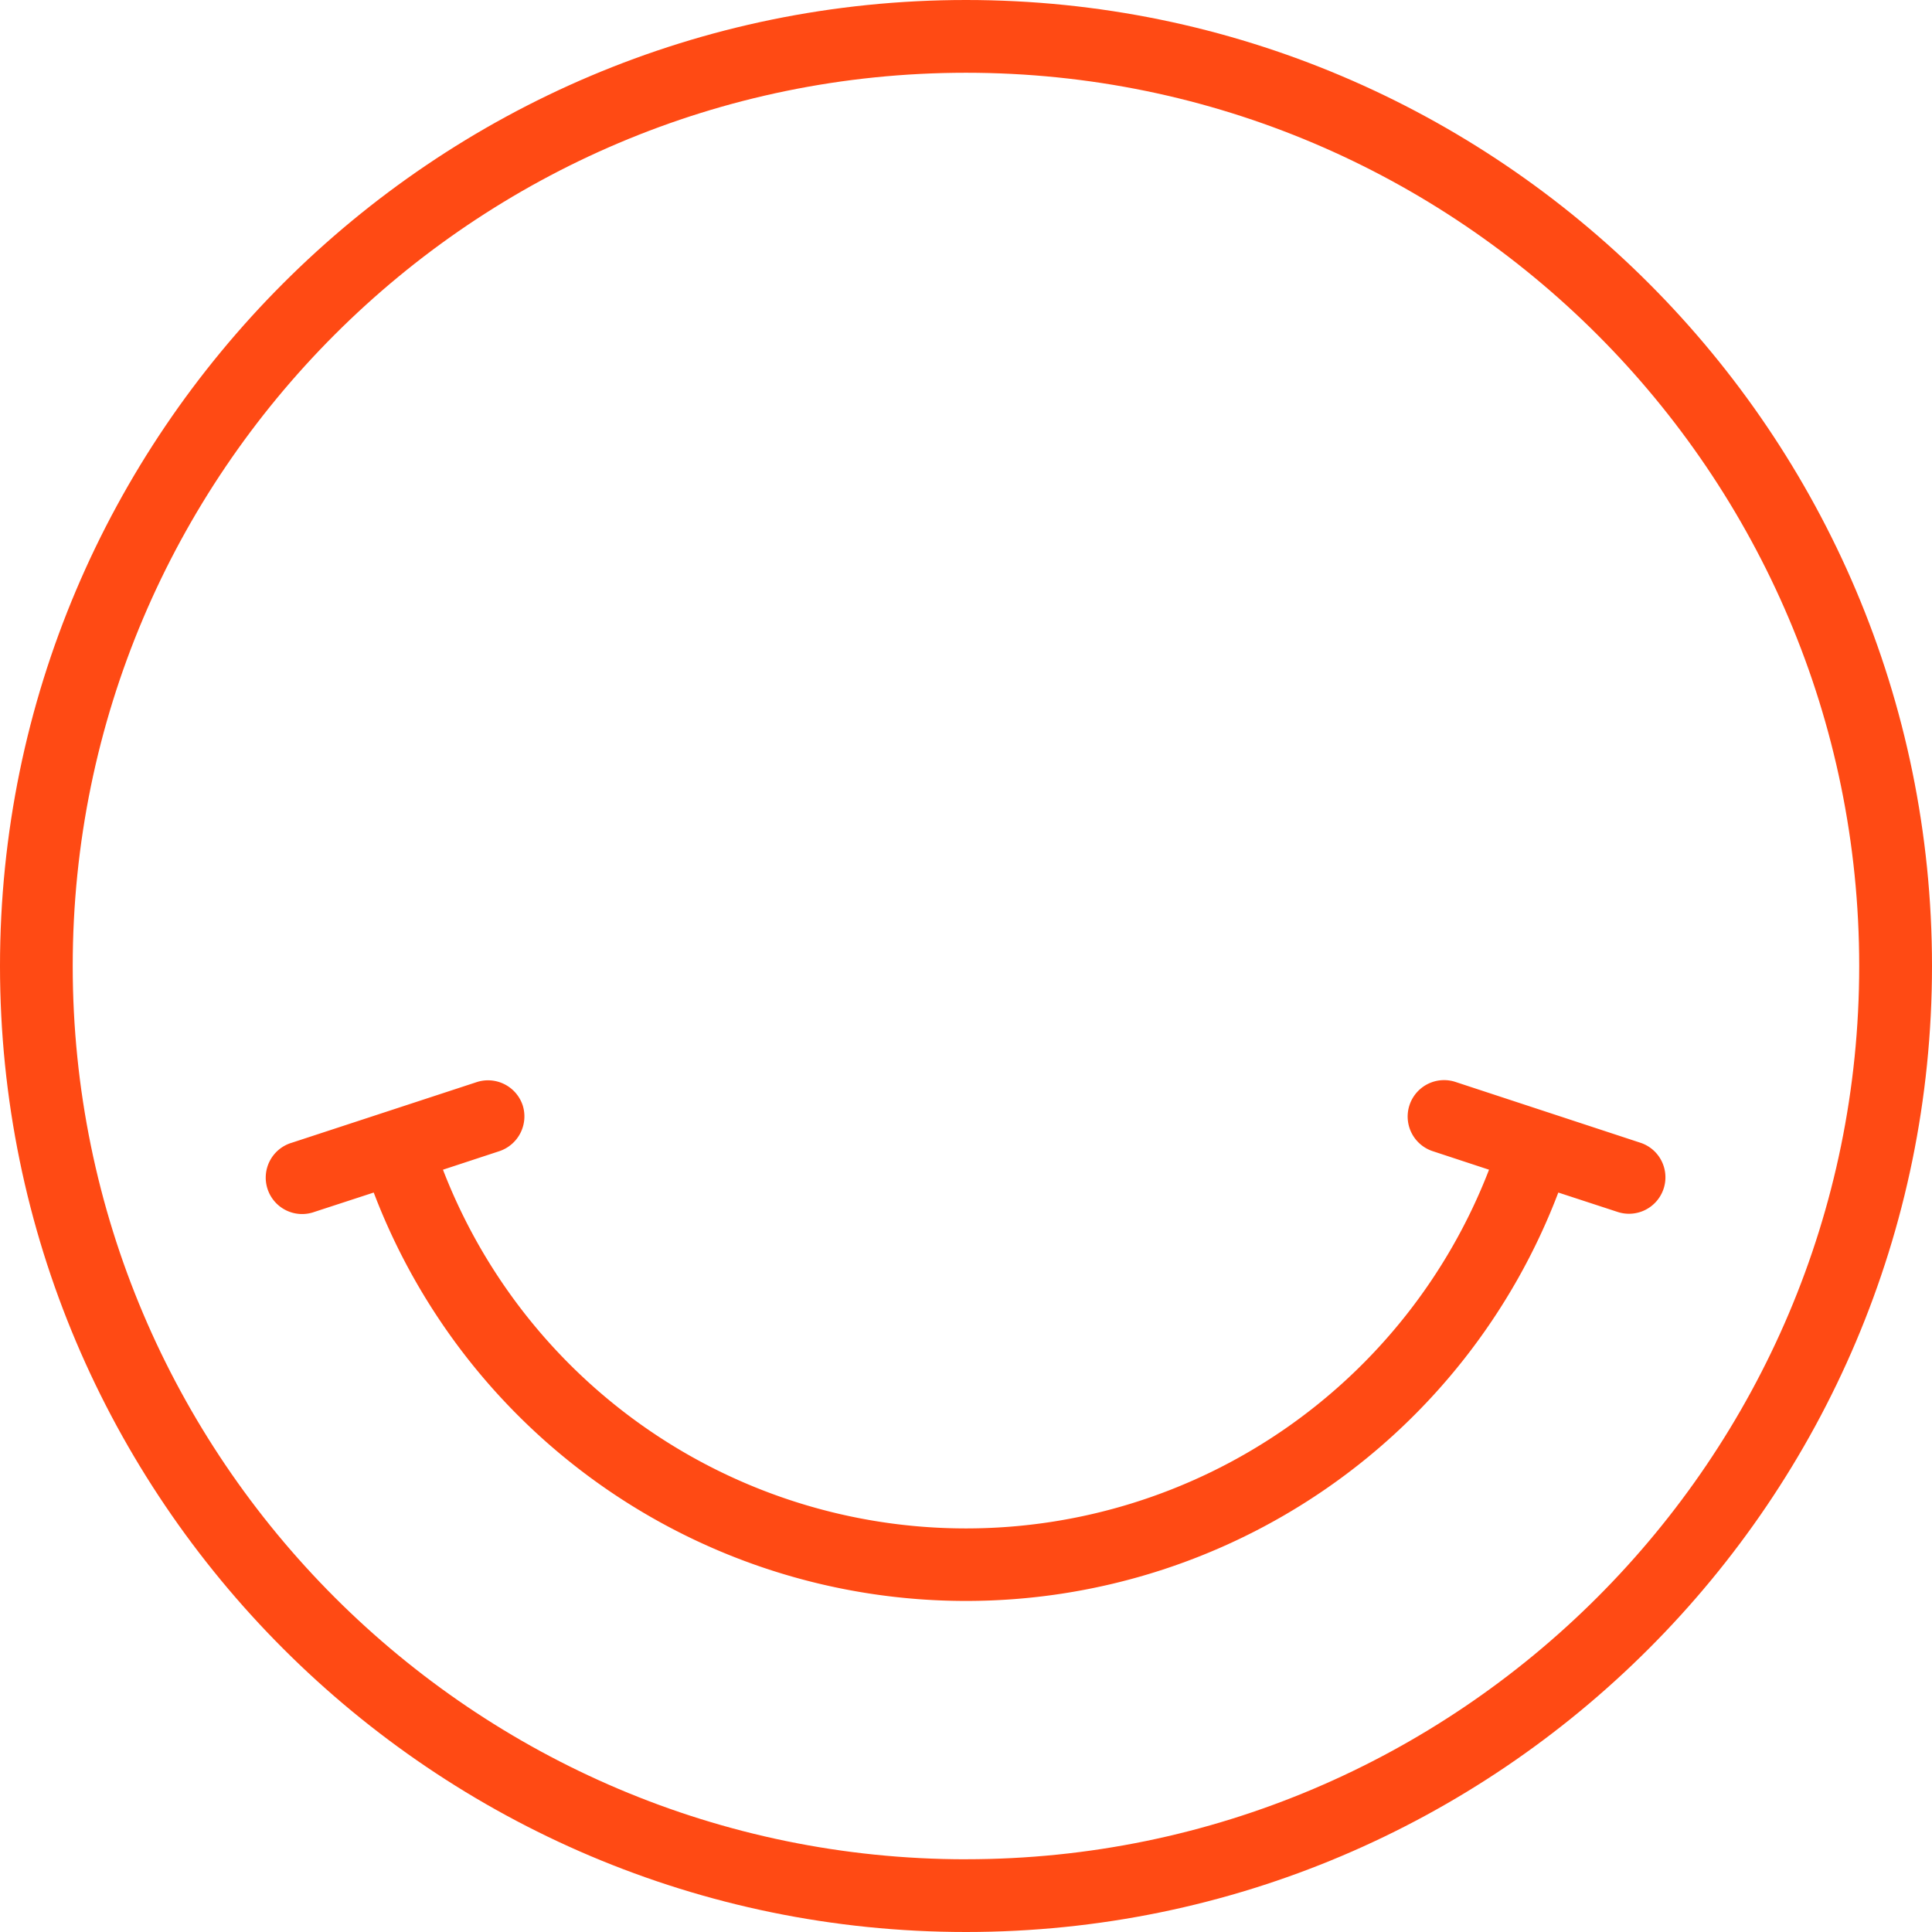
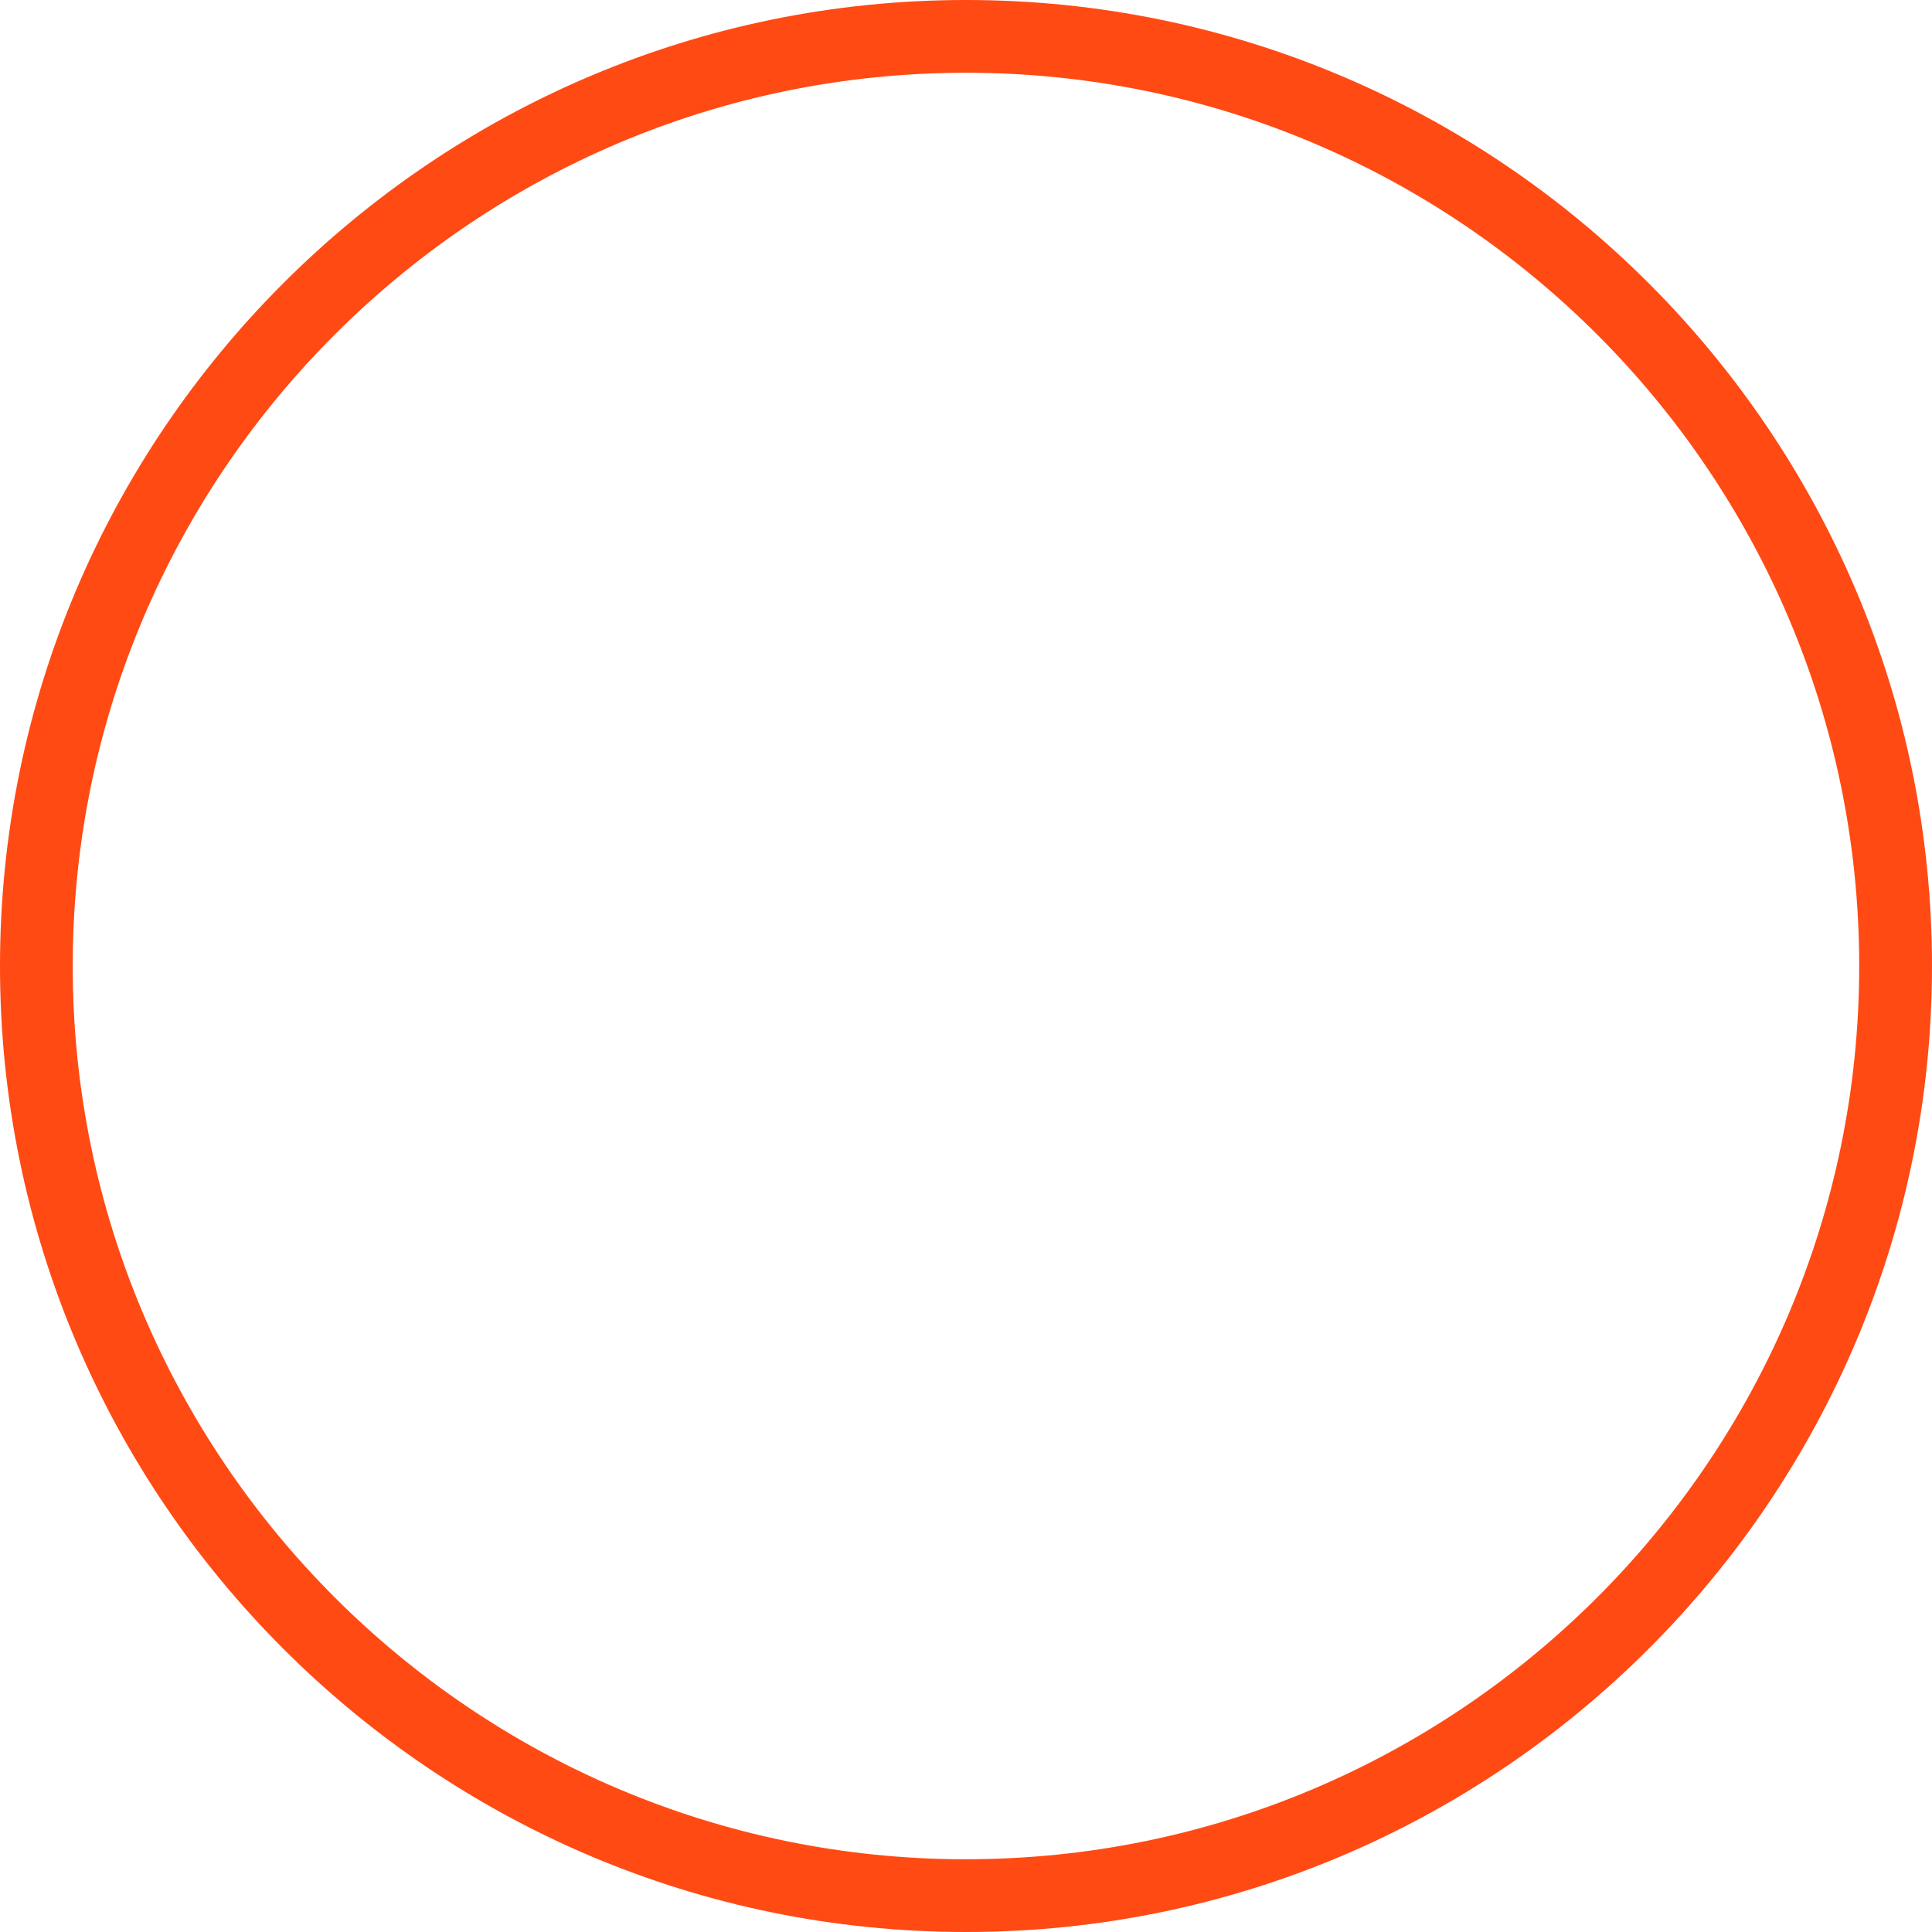
<svg xmlns="http://www.w3.org/2000/svg" id="Capa_1" data-name="Capa 1" viewBox="0 0 500 500">
  <defs>
    <style>.cls-1{fill:#ff4a14;}</style>
  </defs>
  <path class="cls-1" d="M250,0C112.15,0,0,112.15,0,250S112.15,500,250,500,500,387.85,500,250,387.85,0,250,0Zm0,481.18C122.53,481.17,18.82,377.47,18.82,250S122.53,18.83,250,18.83,481.16,122.53,481.16,250,377.47,481.17,250,481.17Z" />
-   <path class="cls-1" d="M430,300.44a9.39,9.39,0,0,0-5.47-4.7L376.66,280a9.43,9.43,0,0,0-5.91,17.91l14.61,4.81a145.1,145.1,0,0,1-270.72,0l14.63-4.81a9.49,9.49,0,0,0,6-11.86l0,0a9.46,9.46,0,0,0-11.9-6L75.52,295.74a9.42,9.42,0,1,0,5.88,17.89l15.32-5a164,164,0,0,0,306.57,0l15.29,5A9.43,9.43,0,0,0,430,300.44Z" />
</svg>